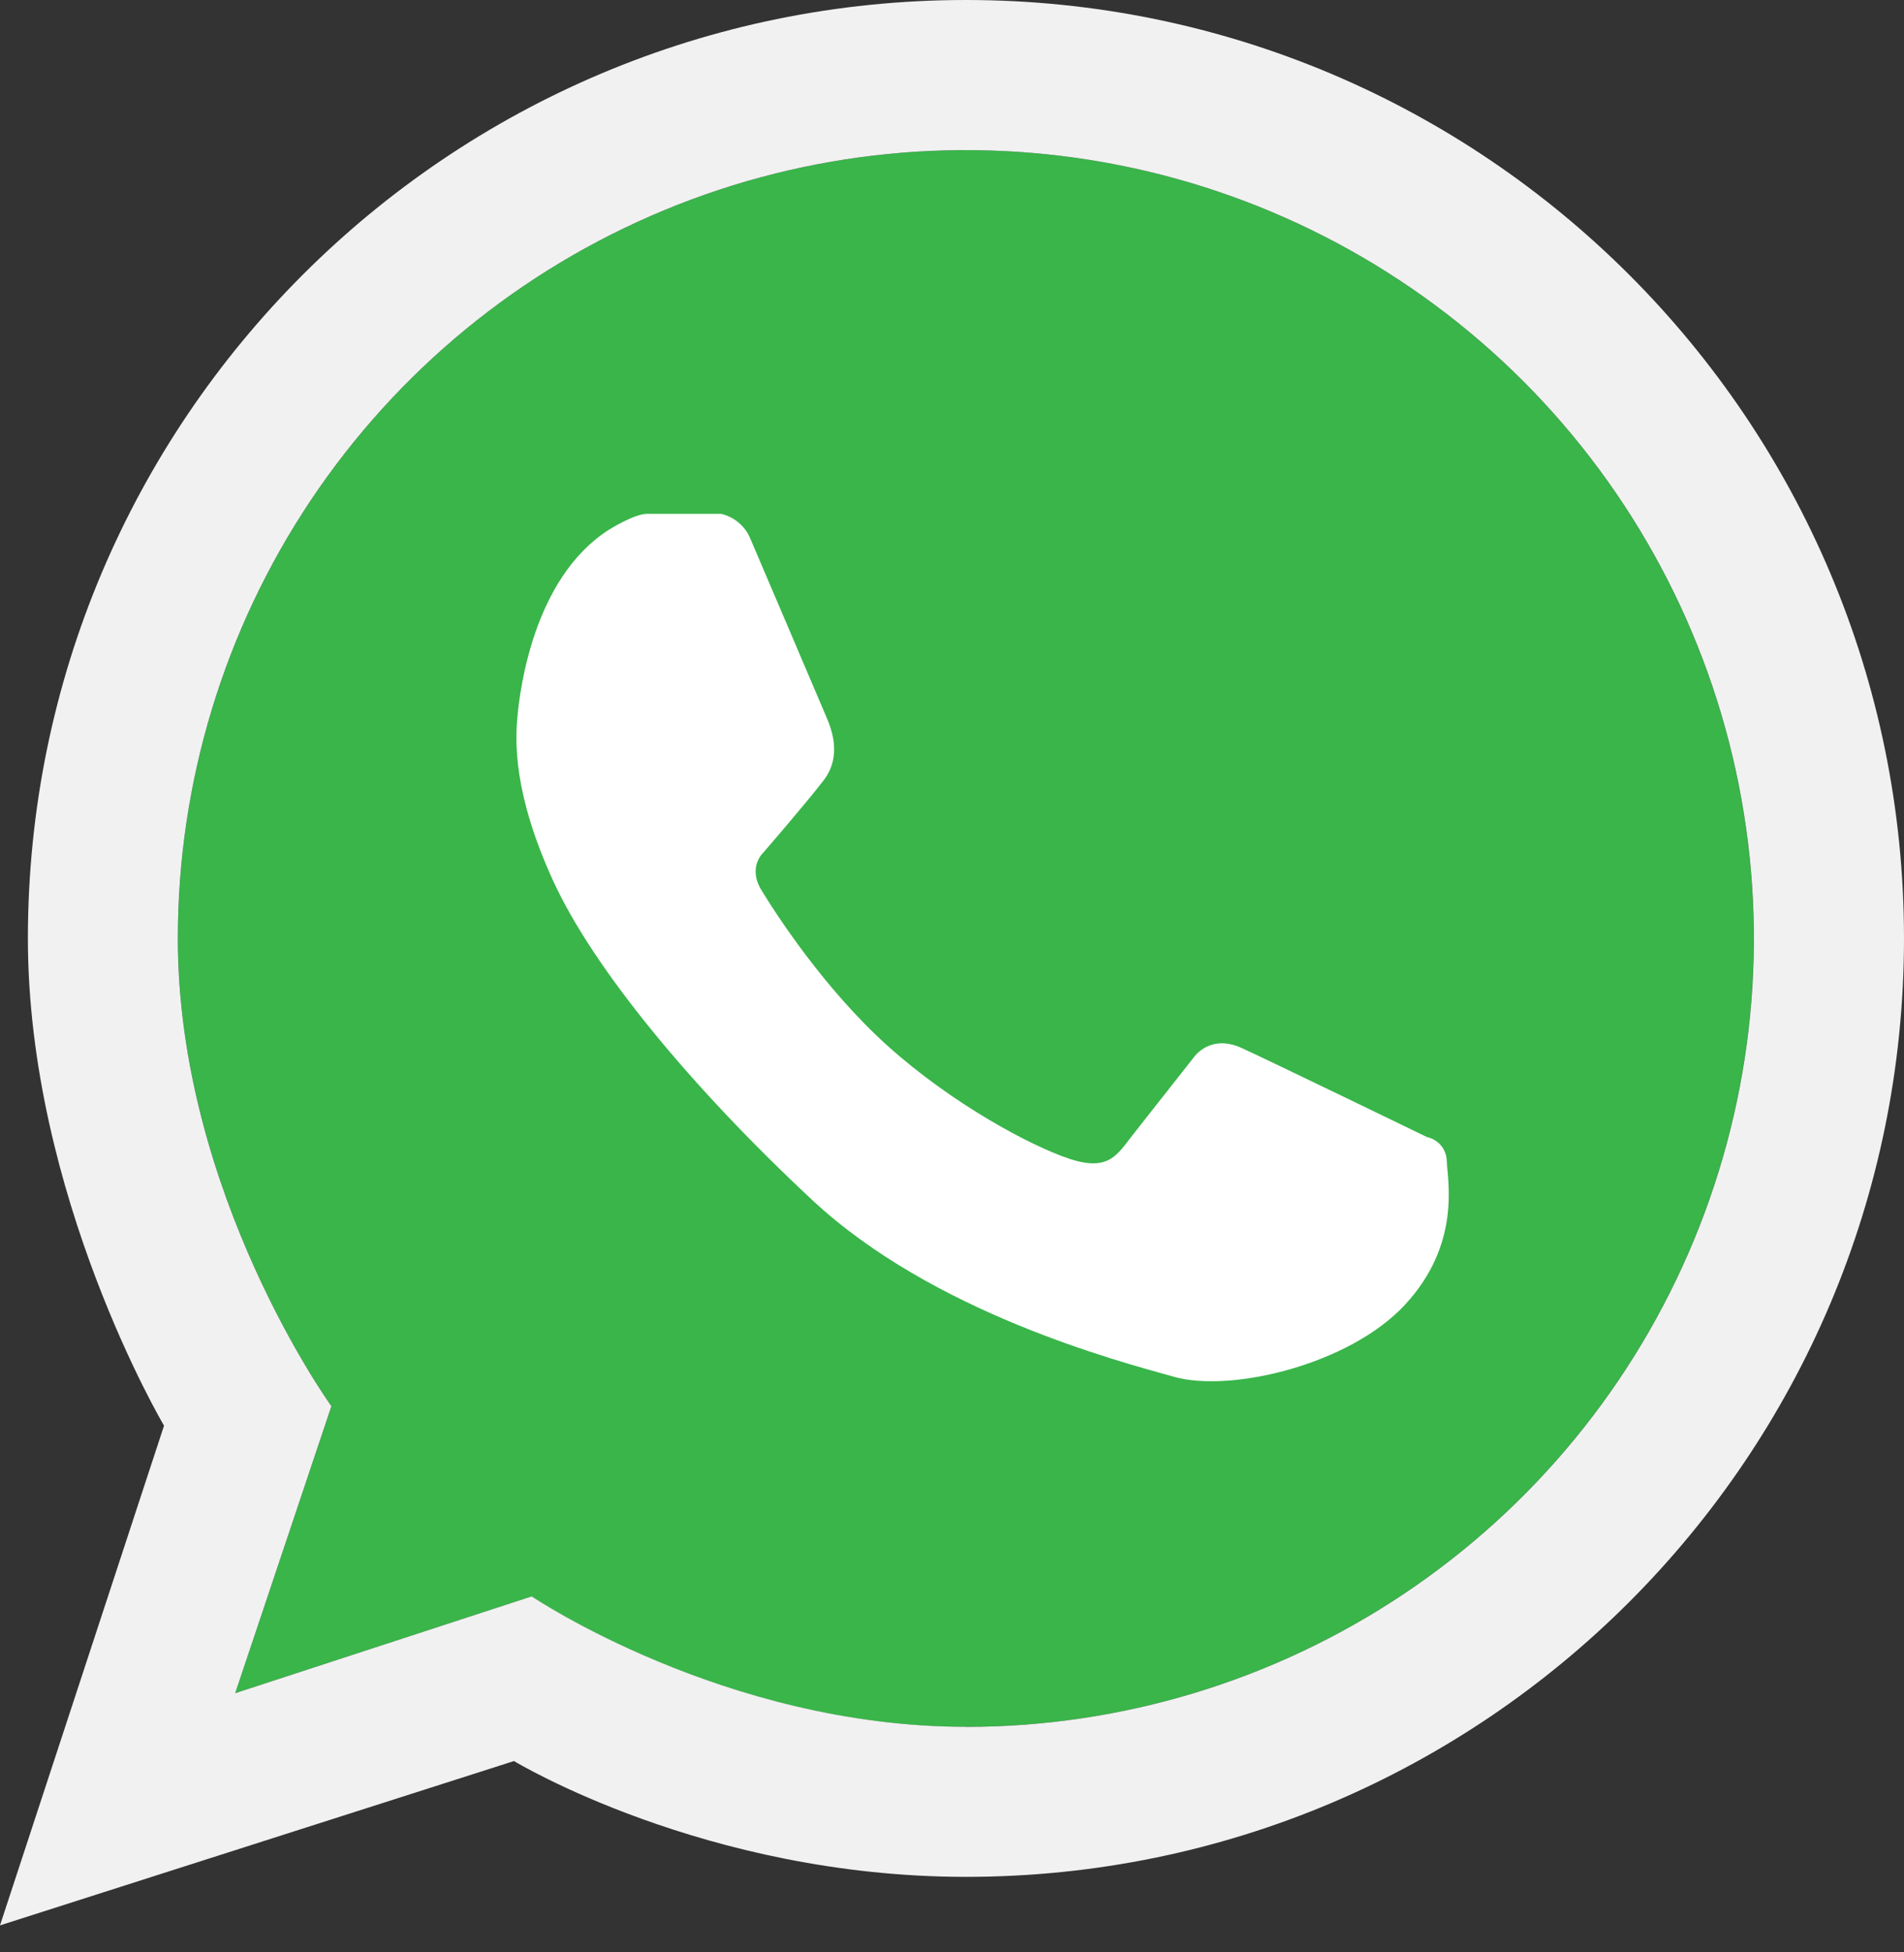
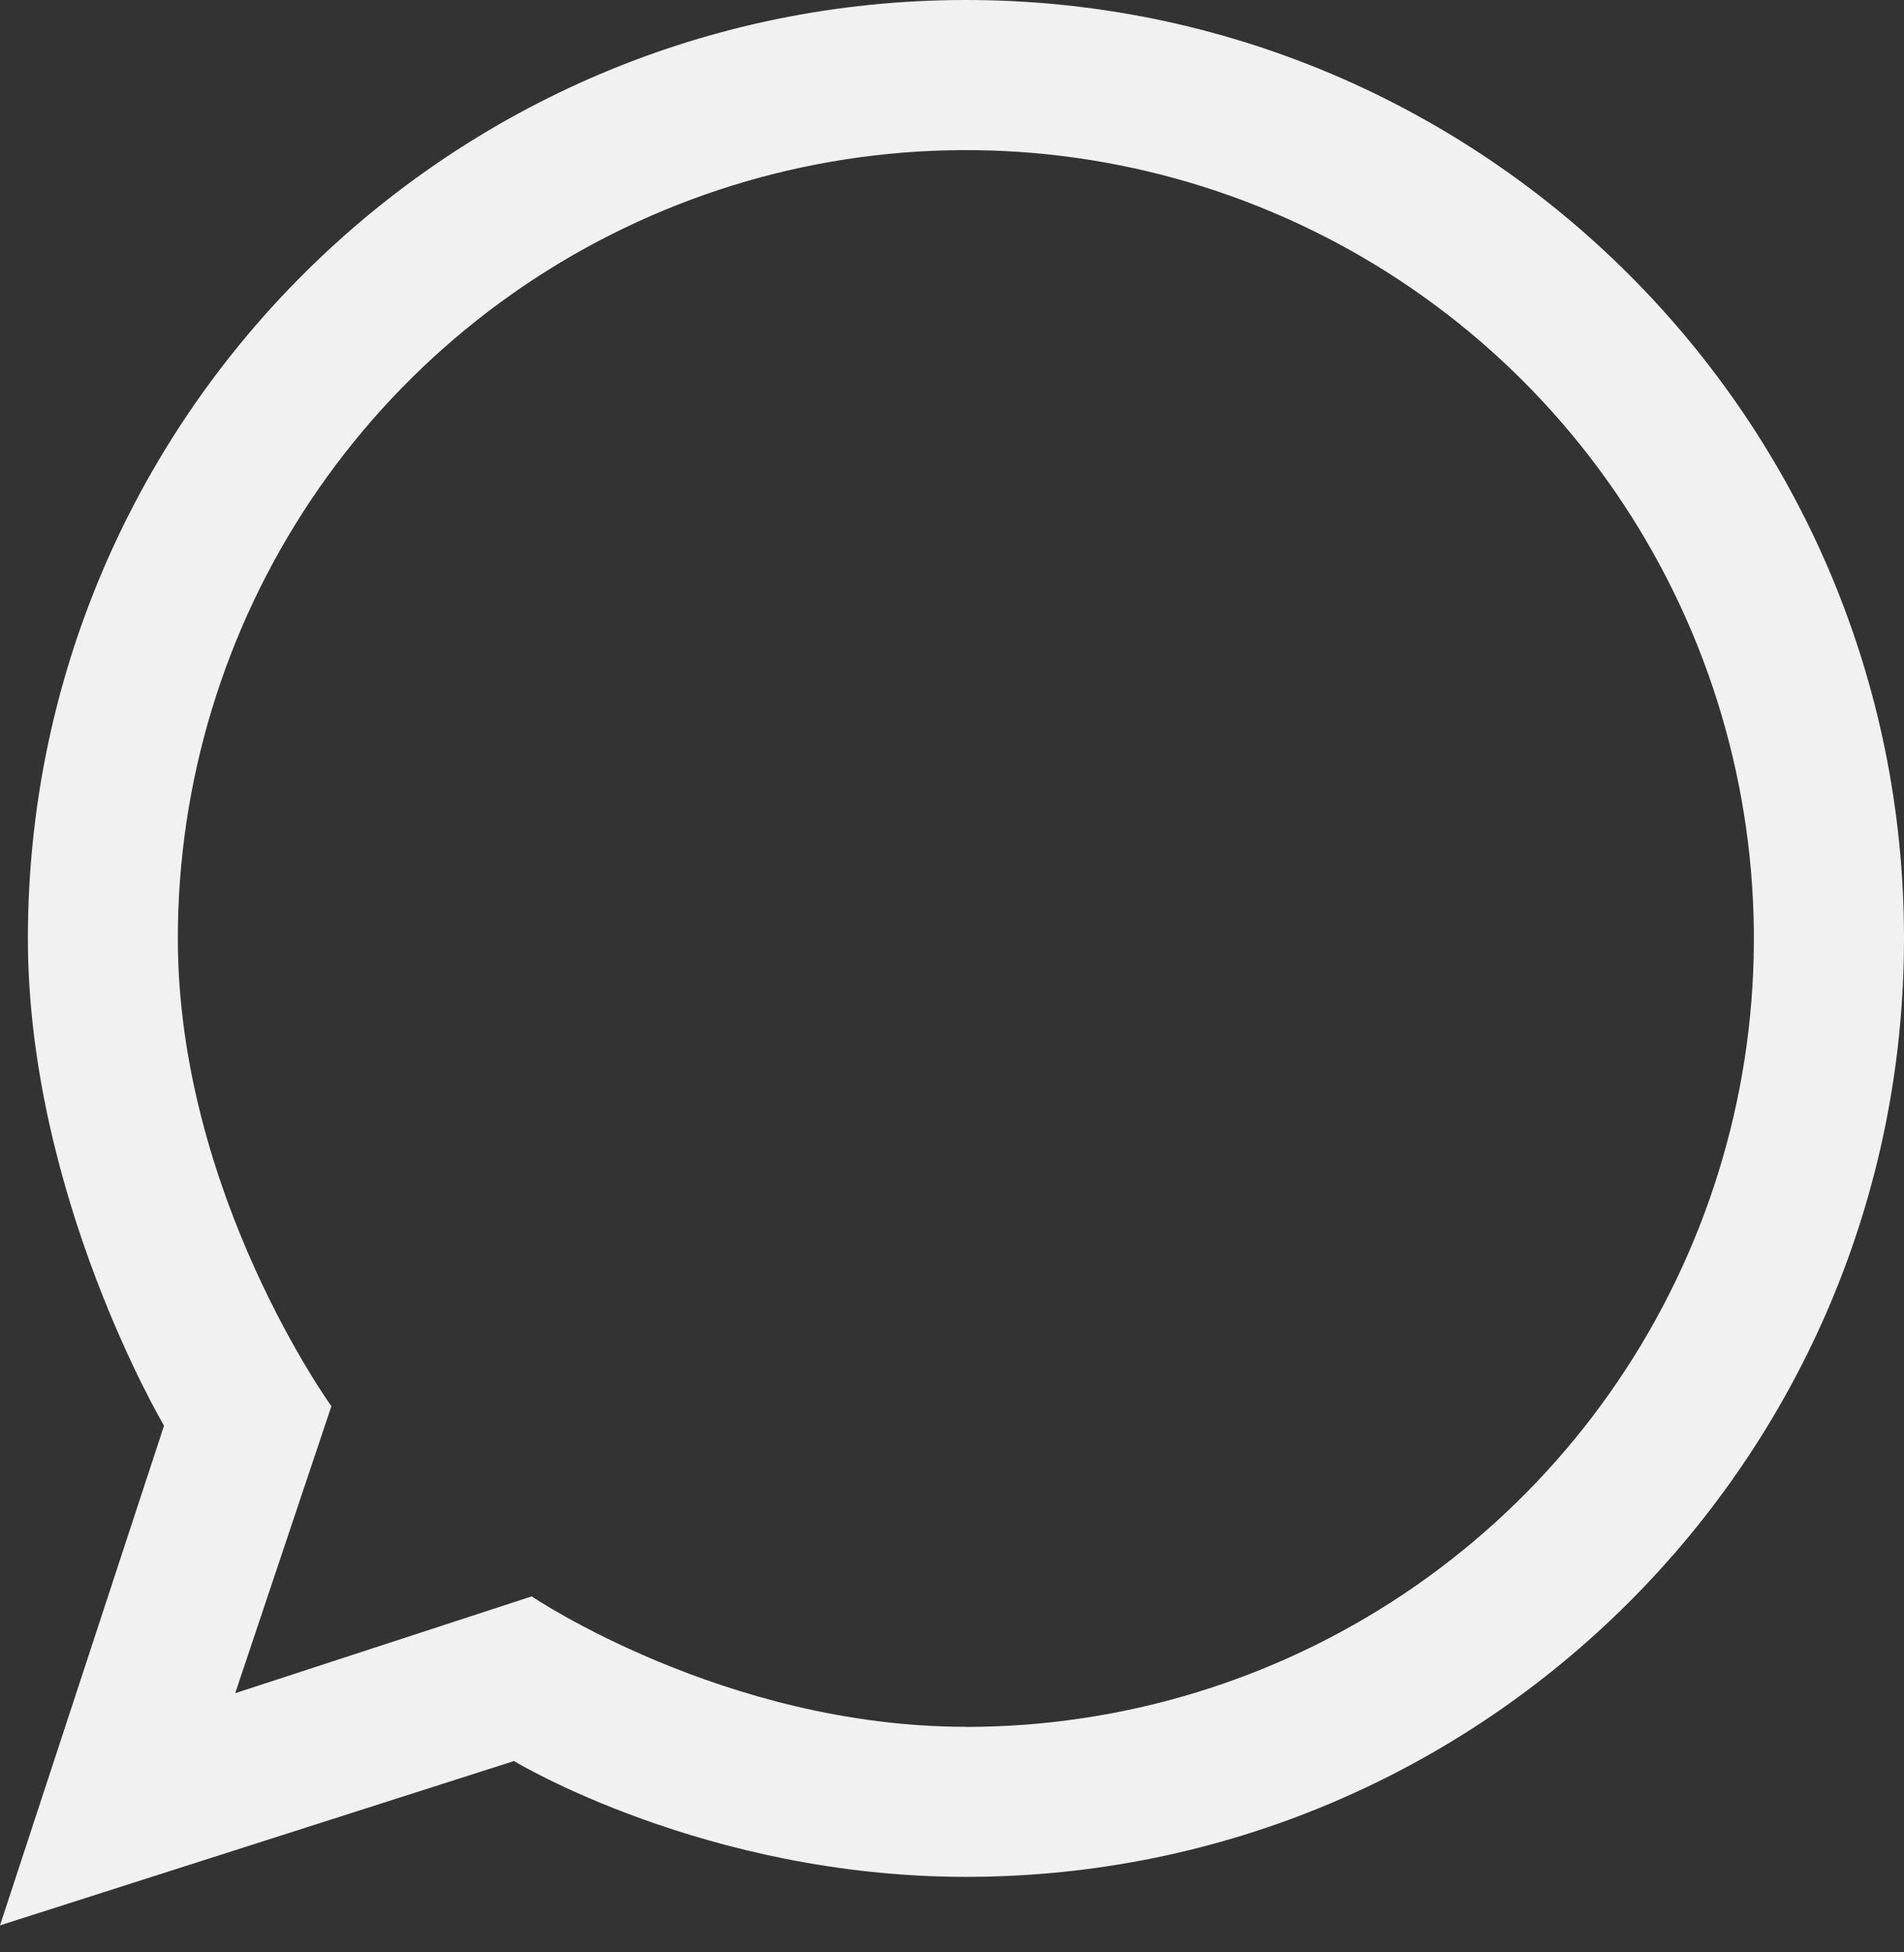
<svg xmlns="http://www.w3.org/2000/svg" width="40" height="41" viewBox="0 0 40 41" fill="none">
  <rect x="0" y="0" width="40" height="41" fill="#333333" stroke="none" />
-   <path d="M20.293 3.153C15.902 3.153 11.691 4.897 8.586 8.002C5.482 11.107 3.737 15.318 3.737 19.709C3.737 25.064 6.963 29.531 6.963 29.531L4.941 35.557L11.166 33.526C11.166 33.526 15.221 36.265 20.289 36.265C24.68 36.265 28.89 34.52 31.995 31.416C35.1 28.311 36.844 24.099 36.844 19.709C36.844 15.318 35.1 11.106 31.995 8.001C28.89 4.897 24.68 3.152 20.289 3.152L20.293 3.153Z" fill="#39B54A" />
  <path d="M20.293 0C9.409 0 0.586 8.823 0.586 19.708C0.586 25.11 3.446 29.939 3.446 29.939L0 40.433L10.798 36.982C10.798 36.982 14.807 39.414 20.293 39.414C31.176 39.414 40 30.591 40 19.706C40 8.821 31.176 0 20.293 0ZM20.293 36.263C15.225 36.263 11.17 33.524 11.17 33.524L4.941 35.557L6.962 29.53C6.962 29.53 3.736 25.064 3.736 19.709C3.736 16.434 4.707 13.233 6.526 10.51C8.345 7.788 10.93 5.666 13.956 4.413C16.98 3.159 20.309 2.832 23.521 3.47C26.732 4.109 29.682 5.686 31.997 8.001C34.312 10.317 35.889 13.267 36.528 16.479C37.167 19.69 36.839 23.019 35.586 26.044C34.333 29.07 32.211 31.655 29.488 33.475C26.766 35.294 23.565 36.265 20.291 36.265L20.293 36.263Z" fill="#F1F1F1" />
-   <path d="M12.787 11.128C12.787 11.128 13.32 10.79 13.598 10.79H15.15C15.284 10.822 15.408 10.884 15.514 10.972C15.619 11.059 15.703 11.171 15.757 11.297C15.944 11.731 17.254 14.806 17.355 15.043C17.456 15.279 17.706 15.868 17.299 16.393C16.891 16.919 16.039 17.901 16.039 17.901C16.039 17.901 15.701 18.204 15.994 18.689C16.287 19.173 17.314 20.768 18.66 21.974C20.005 23.18 21.652 24.066 22.474 24.337C23.295 24.607 23.476 24.243 23.79 23.842C24.104 23.441 25.084 22.199 25.084 22.199C25.084 22.199 25.422 21.704 26.085 22.008C26.748 22.312 29.978 23.878 29.978 23.878C30.094 23.903 30.199 23.966 30.275 24.058C30.351 24.15 30.392 24.265 30.394 24.384C30.416 24.823 30.687 26.136 29.517 27.399C28.347 28.662 25.858 29.245 24.675 28.916C23.493 28.586 19.6 27.567 17.06 25.197C14.52 22.828 12.461 20.333 11.619 18.493C10.777 16.654 10.824 15.562 10.871 15.047C10.918 14.533 11.192 12.15 12.787 11.128Z" fill="white" />
</svg>